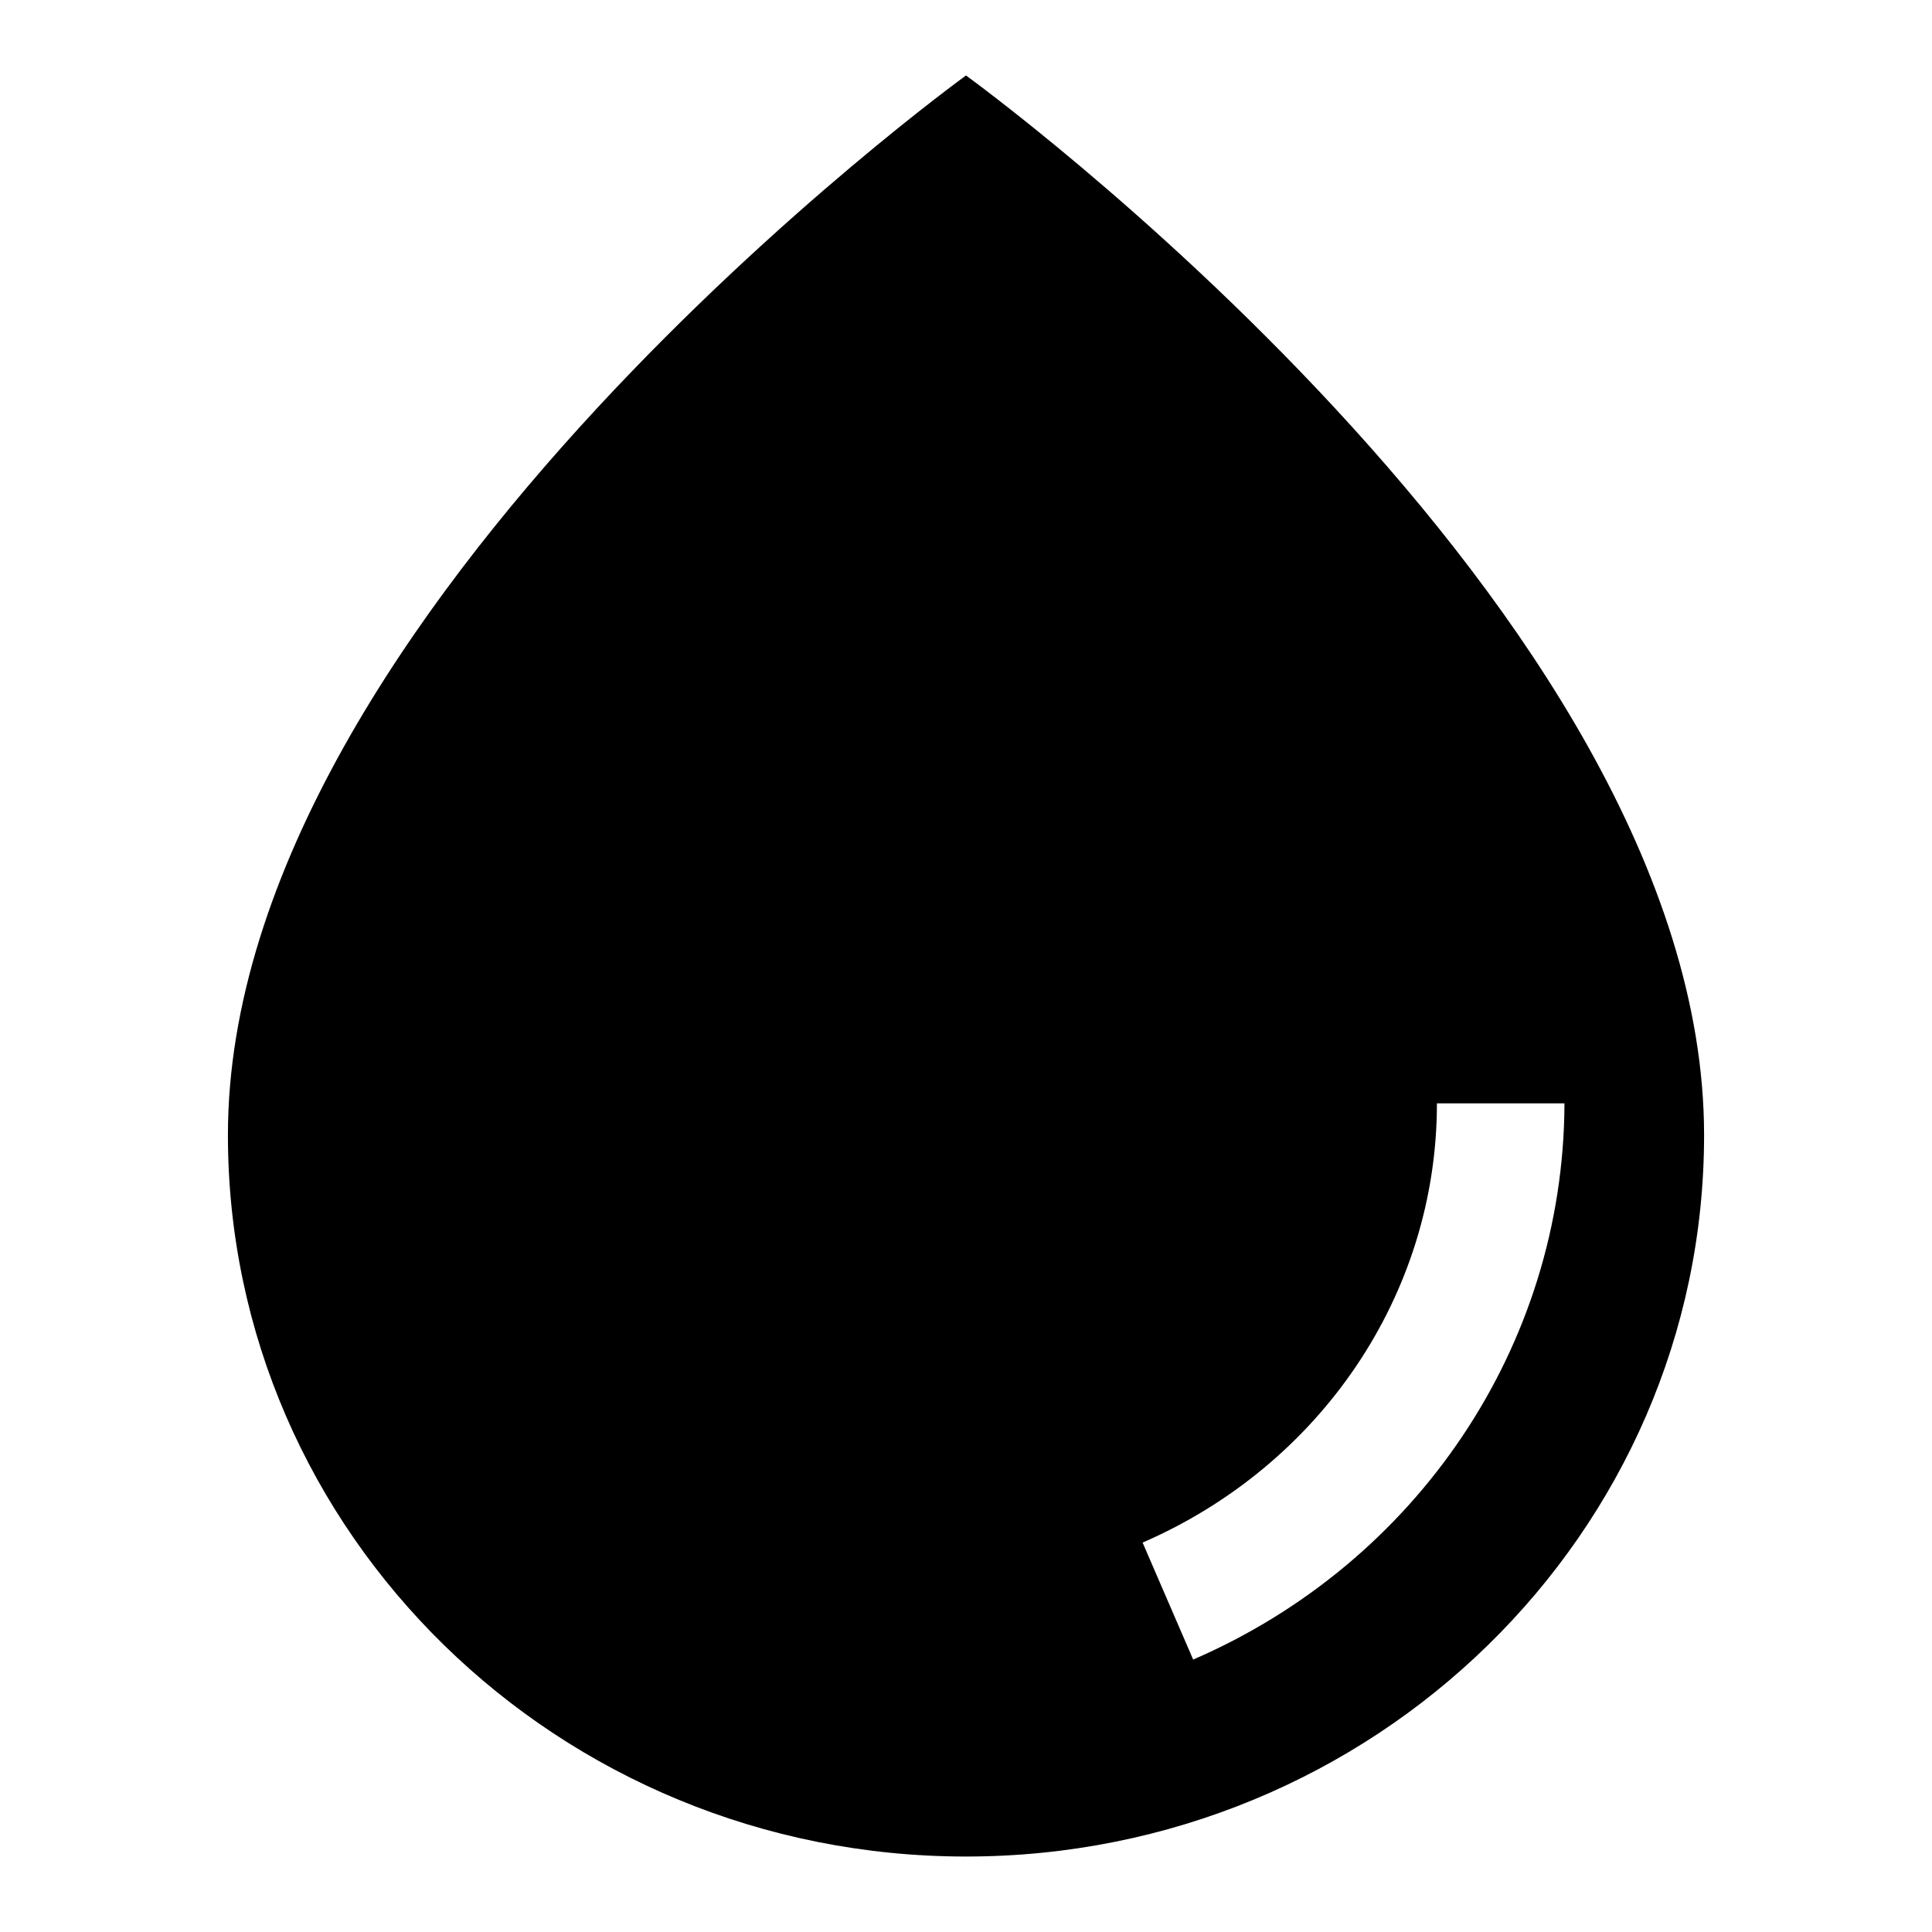
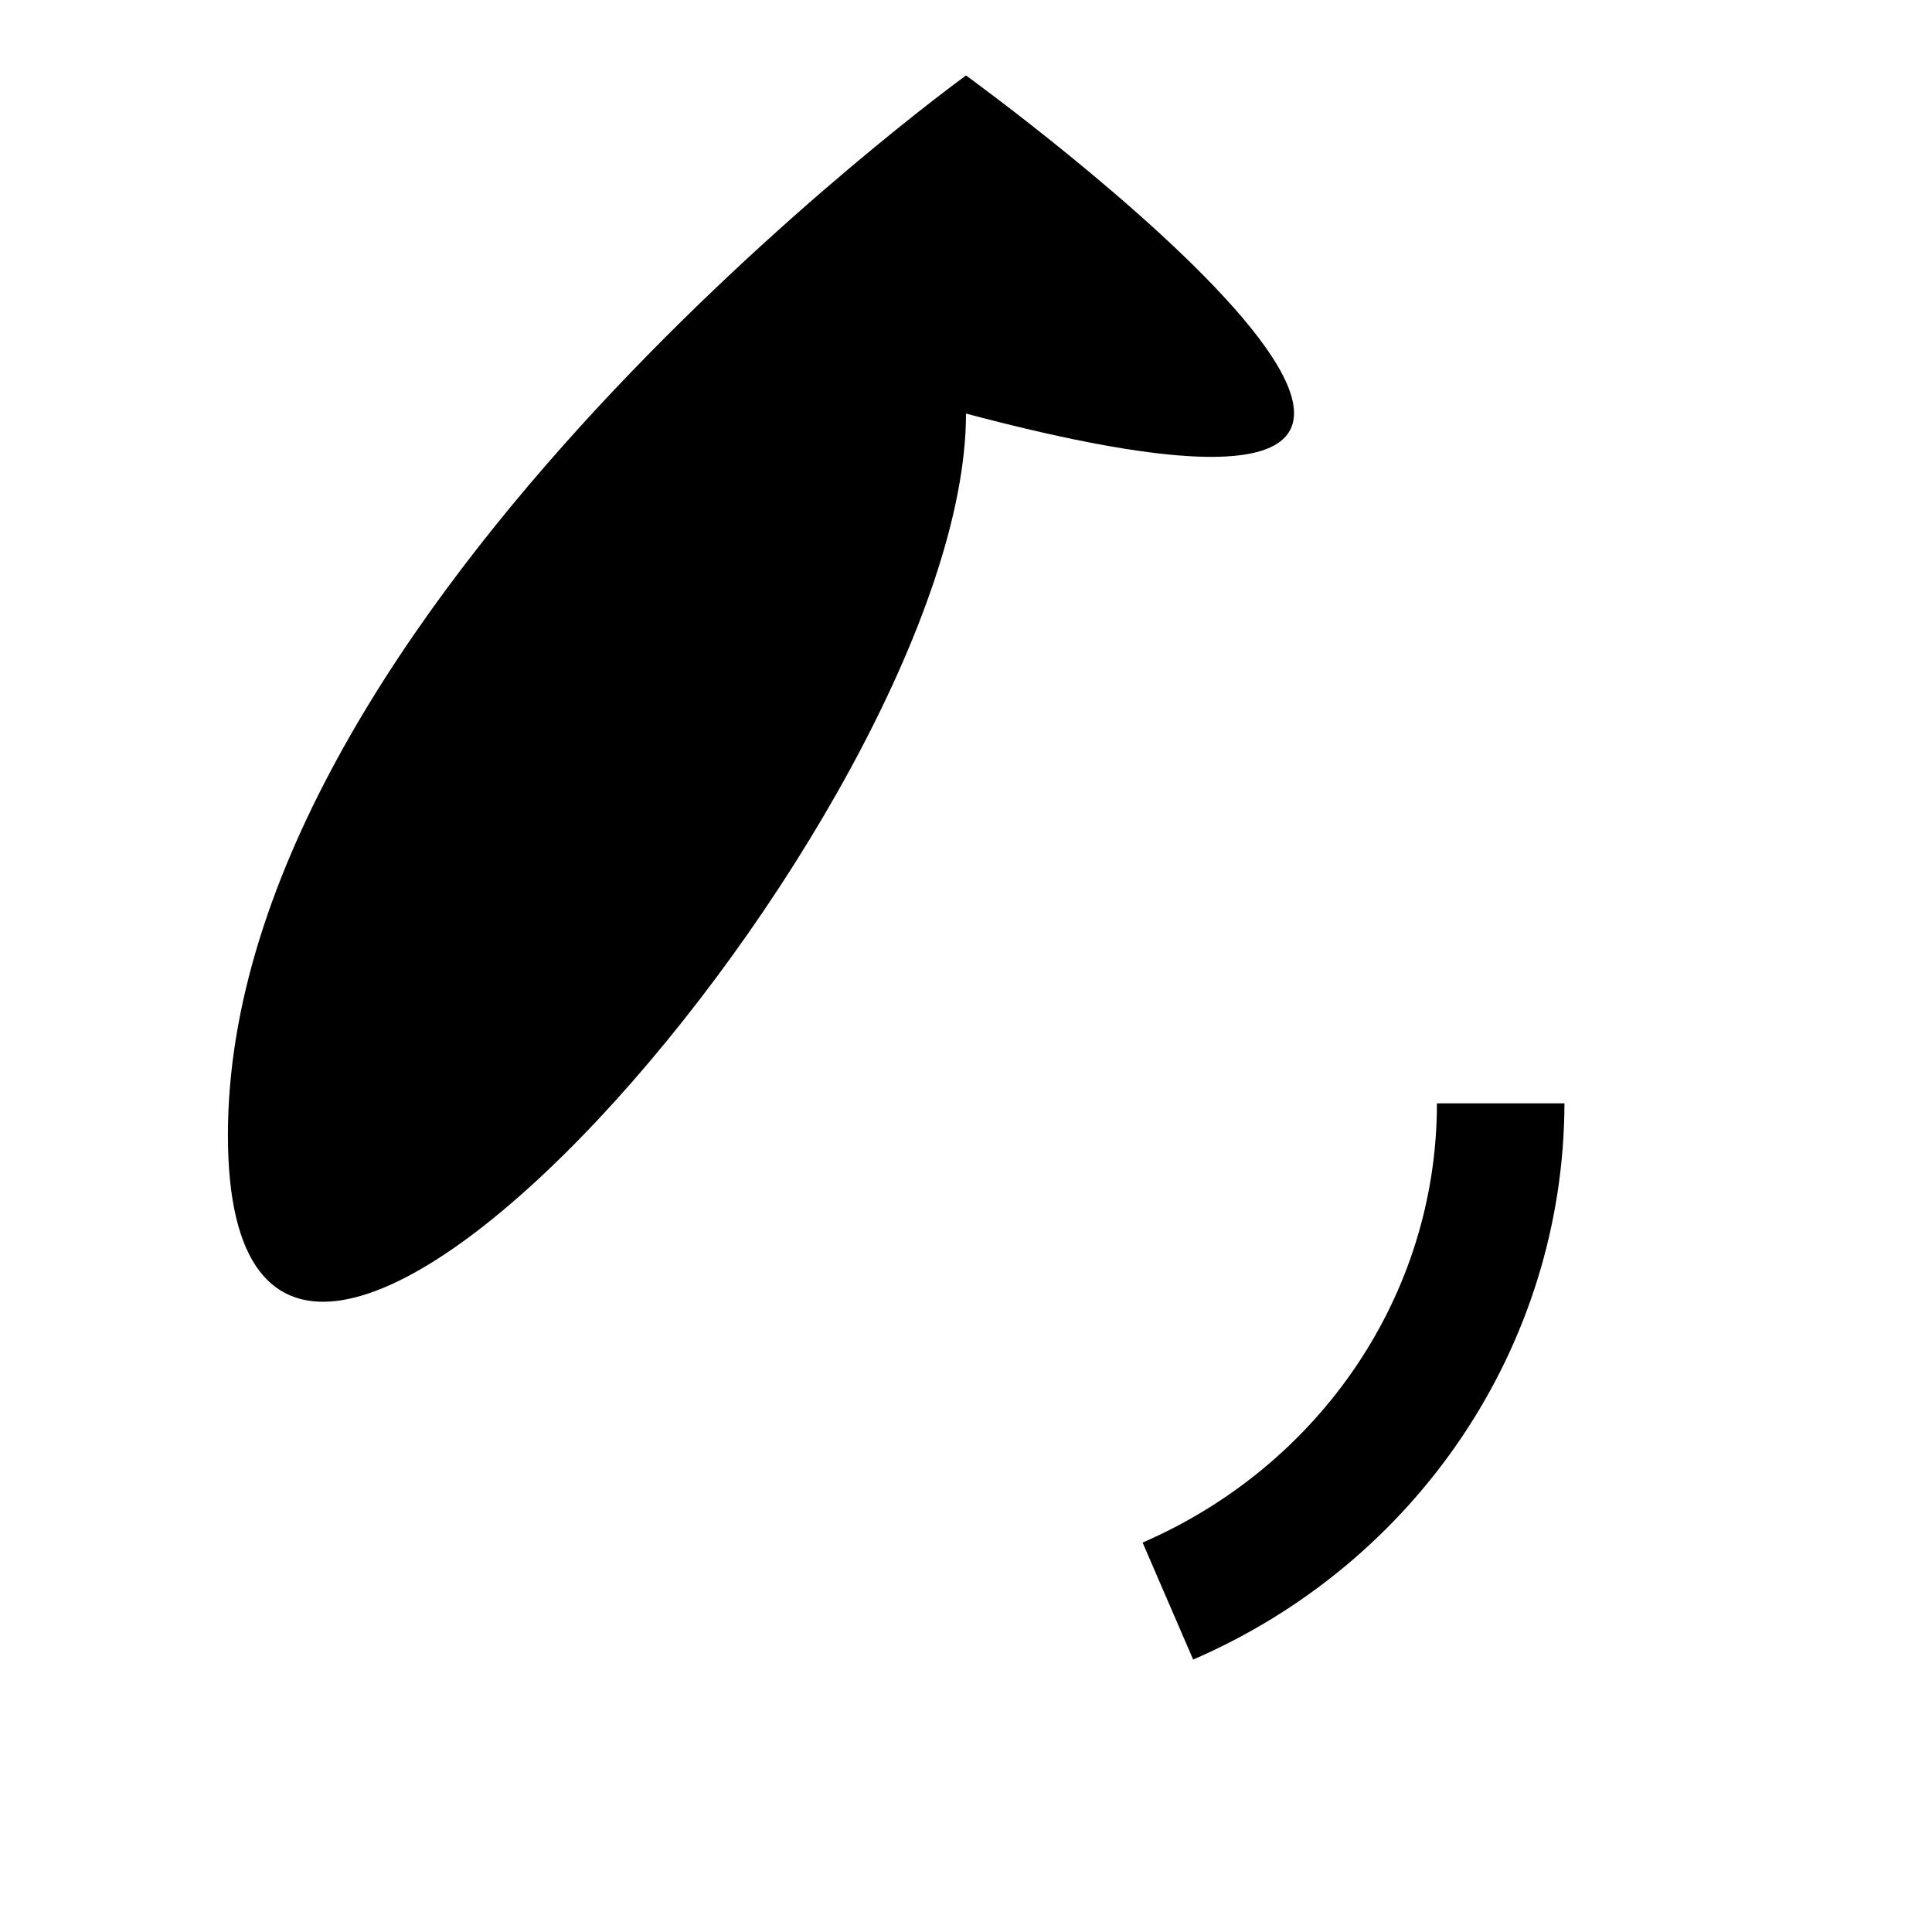
<svg xmlns="http://www.w3.org/2000/svg" version="1.1" x="0px" y="0px" viewBox="0 0 256 256" enable-background="new 0 0 256 256" xml:space="preserve">
  <g>
-     <path fill="#000000" d="M128,10c0,0-97.8,70.8-97.8,140.4C30.2,203.2,74,246,128,246s97.8-42.8,97.8-95.6C225.8,80.8,128,10,128,10 z M158.1,219.9l-6.7-15.5c23.5-10.2,39-32.8,39-58.2h16.9C207.2,178.4,187.7,207.1,158.1,219.9z" />
+     <path fill="#000000" d="M128,10c0,0-97.8,70.8-97.8,140.4s97.8-42.8,97.8-95.6C225.8,80.8,128,10,128,10 z M158.1,219.9l-6.7-15.5c23.5-10.2,39-32.8,39-58.2h16.9C207.2,178.4,187.7,207.1,158.1,219.9z" />
  </g>
</svg>